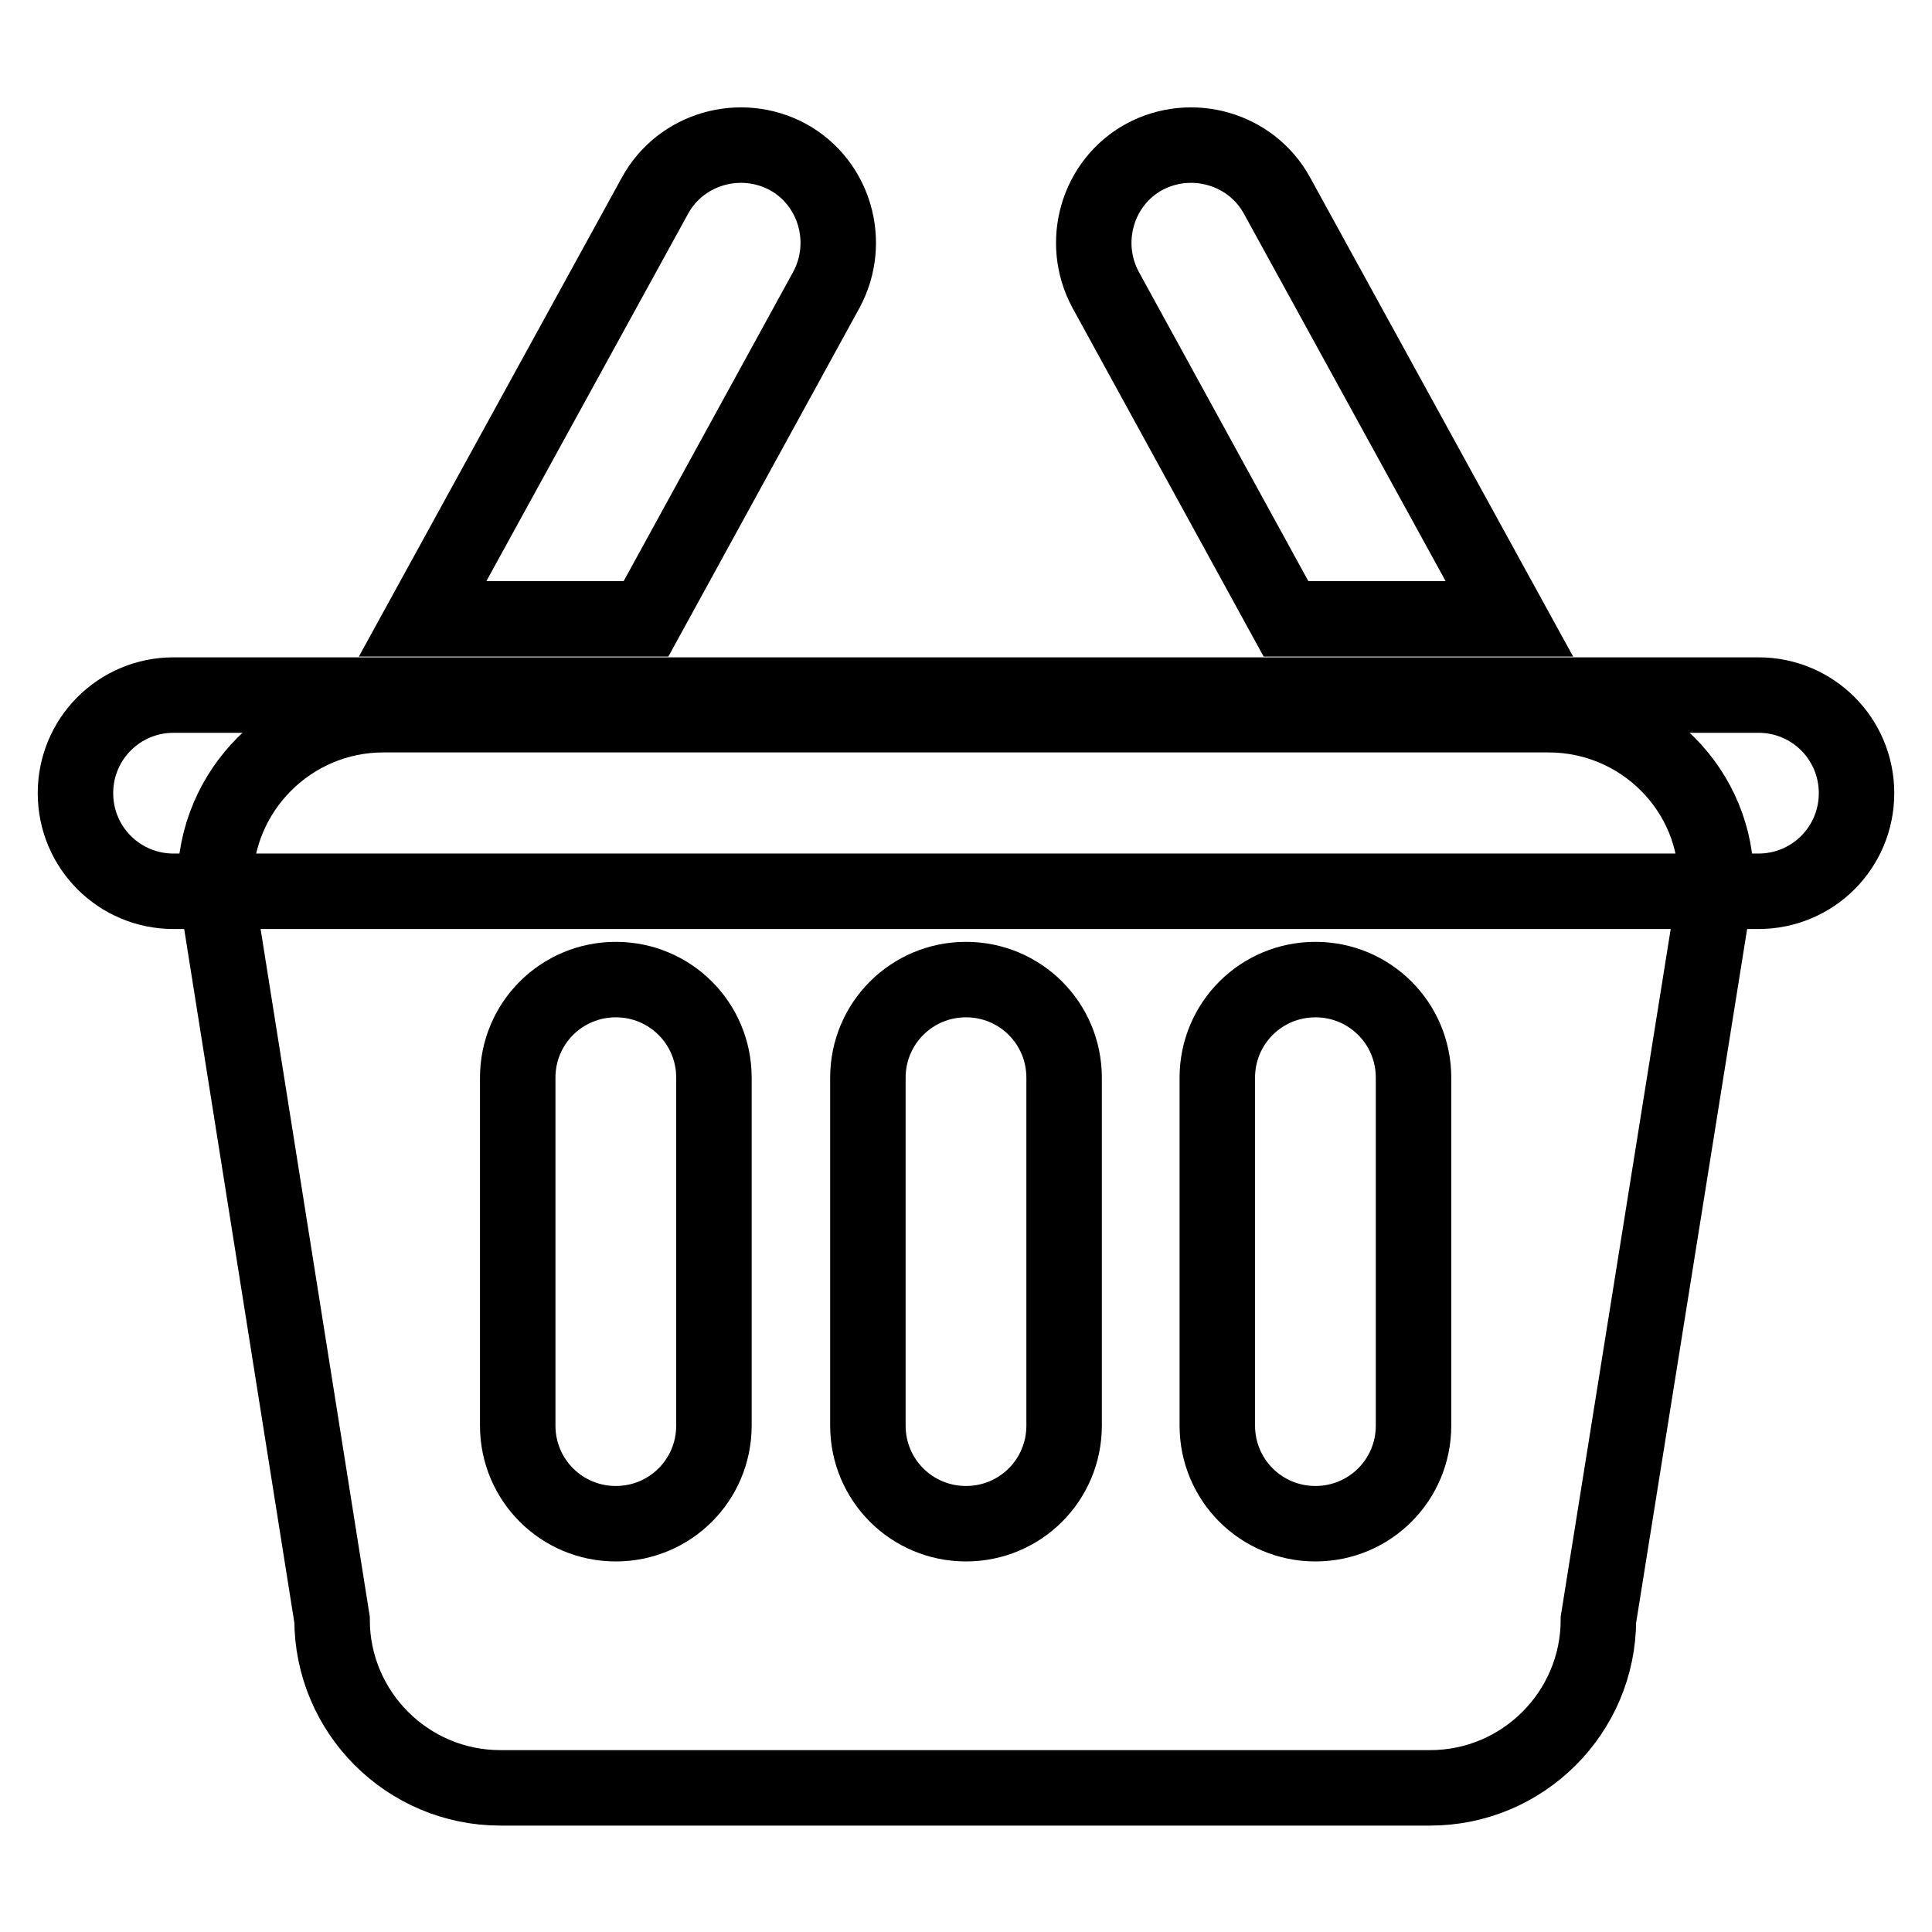
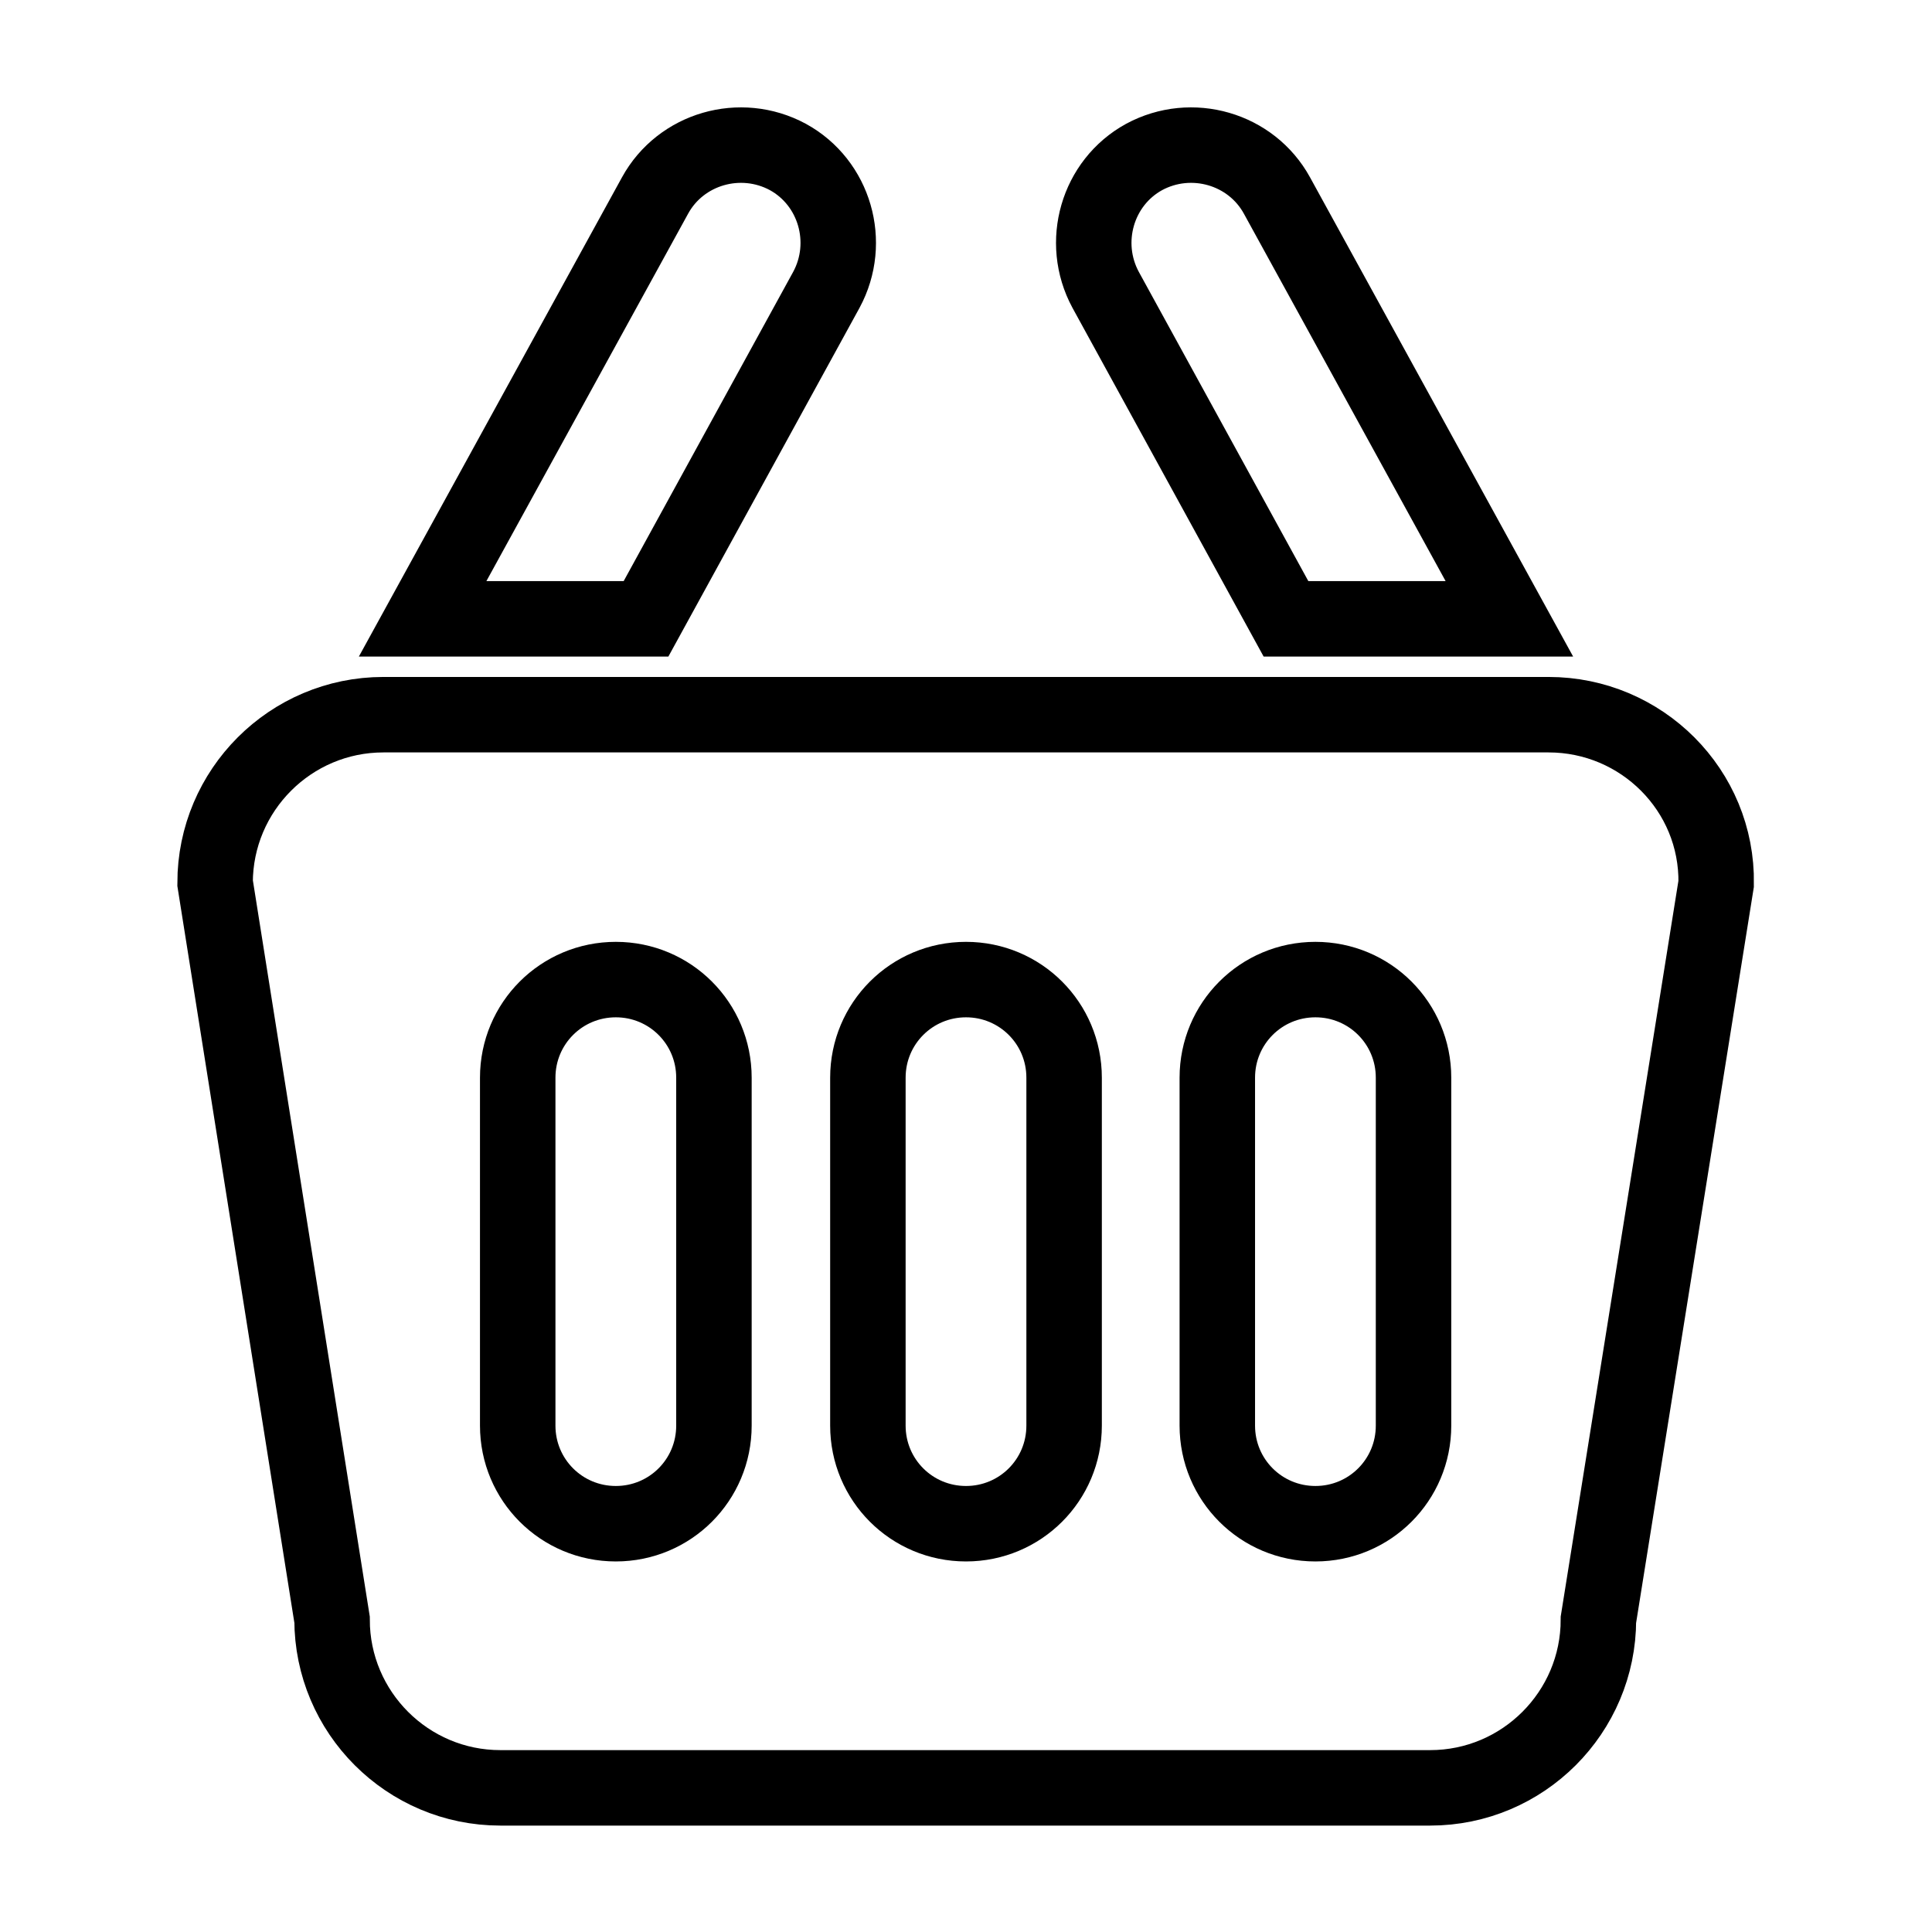
<svg xmlns="http://www.w3.org/2000/svg" version="1.1" x="0px" y="0px" viewBox="0 0 256 256" enable-background="new 0 0 256 256" xml:space="preserve">
  <g>
-     <path stroke-width="10" fill-opacity="0" stroke="#000000" d="M233,118.1H23c-7.2,0-13-5.8-13-13s5.8-13,13-13h210c7.2,0,13,5.8,13,13S240.2,118.1,233,118.1L233,118.1z" />
    <path stroke-width="10" fill-opacity="0" stroke="#000000" d="M205.2,94.7H50.8c-12.3,0-22.3,10-22.3,22.3L44,214.6c0,12.3,10,22.3,22.3,22.3h123.2 c12.3,0,22.3-10,22.3-22.3l15.6-97.5C227.6,104.7,217.5,94.7,205.2,94.7L205.2,94.7z M94.6,188.9c0,7.2-5.8,13-13,13s-13-5.8-13-13 v-46.1c0-7.2,5.8-13,13-13c7.2,0,13,5.8,13,13V188.9z M141,188.9c0,7.2-5.8,13-13,13c-7.2,0-13-5.8-13-13v-46.1c0-7.2,5.8-13,13-13 c7.2,0,13,5.8,13,13V188.9z M187.3,188.9c0,7.2-5.8,13-13,13s-13-5.8-13-13v-46.1c0-7.2,5.8-13,13-13s13,5.8,13,13V188.9z M85.6,82 l23.9-43.6c3.4-6.3,1.1-14.2-5.1-17.6c-6.3-3.4-14.2-1.1-17.6,5.1L56,82L85.6,82L85.6,82z M170.4,82l-23.9-43.6 c-3.4-6.3-1.1-14.2,5.1-17.6c6.3-3.4,14.2-1.1,17.6,5.1L200,82L170.4,82L170.4,82z" />
  </g>
</svg>